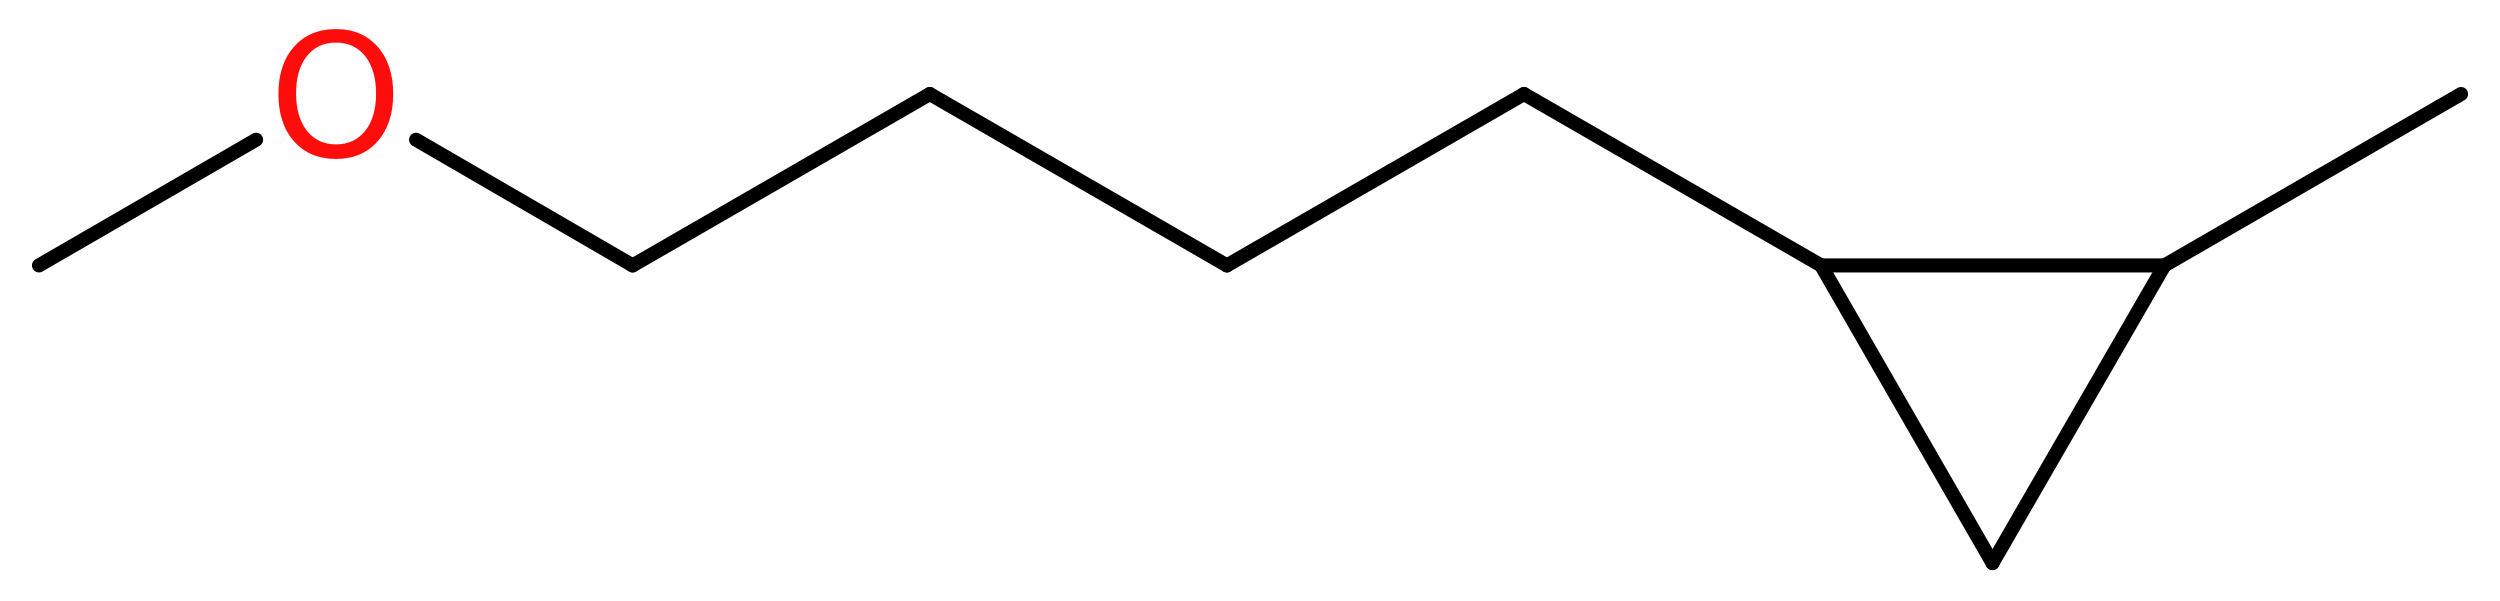
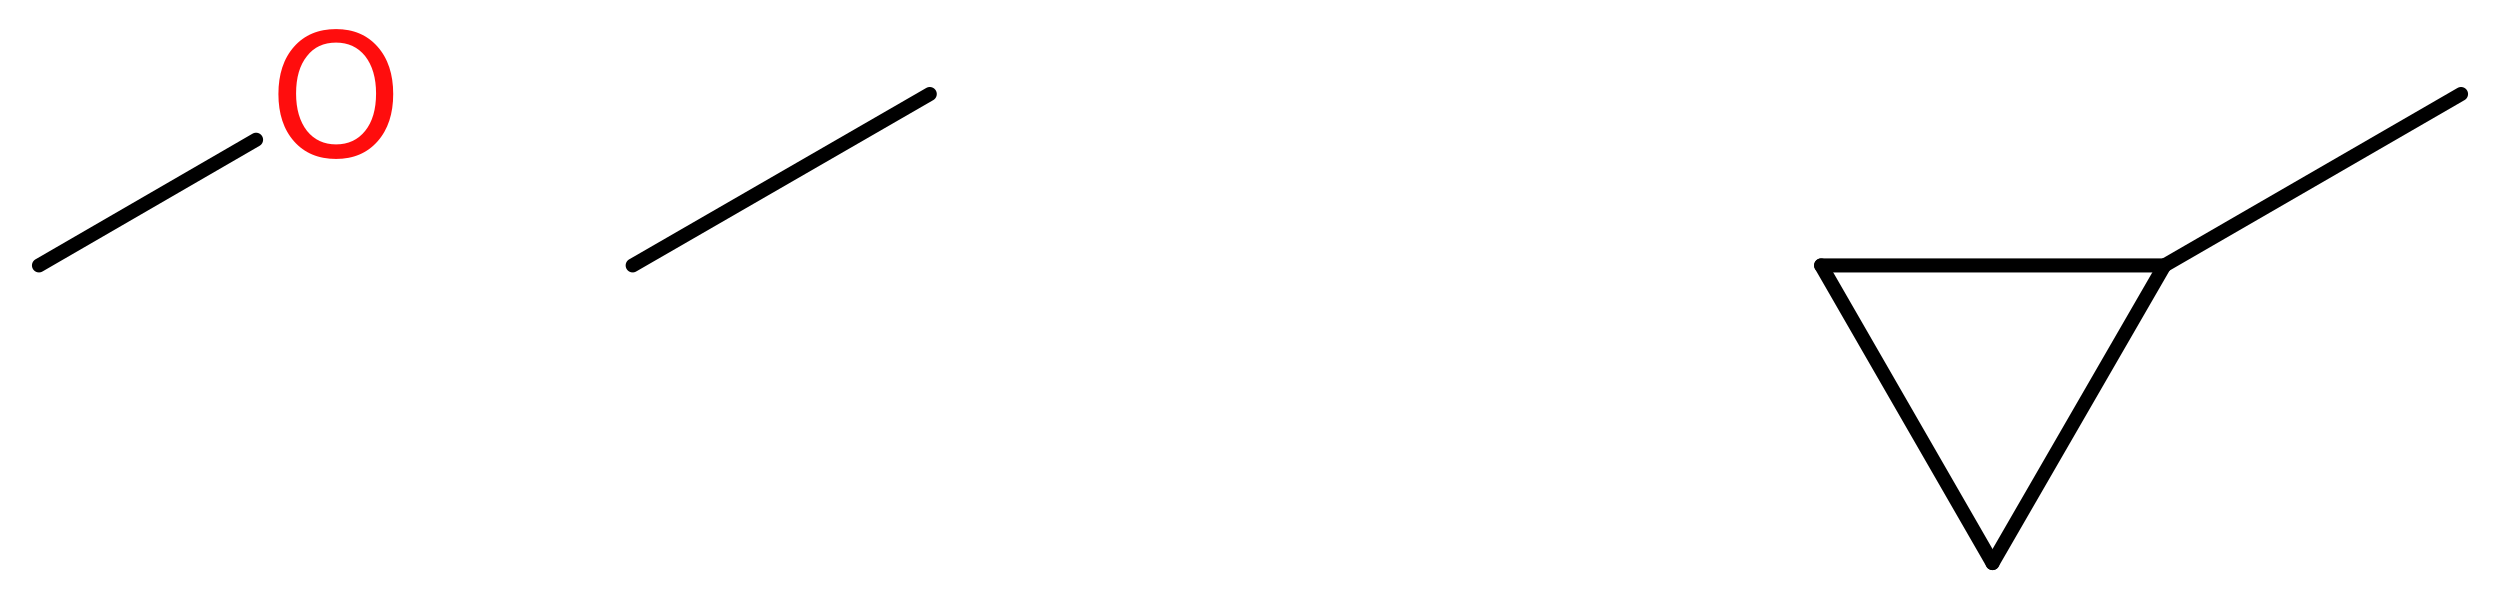
<svg xmlns="http://www.w3.org/2000/svg" version="1.2" width="48.13mm" height="11.58mm" viewBox="0 0 48.13 11.58">
  <desc>Generated by the Chemistry Development Kit (http://github.com/cdk)</desc>
  <g stroke-linecap="round" stroke-linejoin="round" stroke="#000000" stroke-width=".27" fill="#FF0D0D">
    <rect x=".0" y=".0" width="49.0" height="12.0" fill="#FFFFFF" stroke="none" />
    <g id="mol1" class="mol">
      <line id="mol1bnd1" class="bond" x1=".75" y1="5.11" x2="4.93" y2="2.69" />
-       <line id="mol1bnd2" class="bond" x1="8.01" y1="2.69" x2="12.18" y2="5.11" />
      <line id="mol1bnd3" class="bond" x1="12.18" y1="5.11" x2="17.9" y2="1.81" />
-       <line id="mol1bnd4" class="bond" x1="17.9" y1="1.81" x2="23.62" y2="5.11" />
-       <line id="mol1bnd5" class="bond" x1="23.62" y1="5.11" x2="29.34" y2="1.81" />
-       <line id="mol1bnd6" class="bond" x1="29.34" y1="1.81" x2="35.06" y2="5.11" />
      <line id="mol1bnd7" class="bond" x1="35.06" y1="5.11" x2="38.36" y2="10.84" />
      <line id="mol1bnd8" class="bond" x1="38.36" y1="10.84" x2="41.67" y2="5.11" />
      <line id="mol1bnd9" class="bond" x1="35.06" y1="5.11" x2="41.67" y2="5.11" />
      <line id="mol1bnd10" class="bond" x1="41.67" y1="5.11" x2="47.38" y2="1.81" />
      <path id="mol1atm2" class="atom" d="M6.47 .82q-.36 .0 -.56 .26q-.21 .26 -.21 .72q.0 .45 .21 .72q.21 .26 .56 .26q.35 .0 .56 -.26q.21 -.26 .21 -.72q.0 -.45 -.21 -.72q-.21 -.26 -.56 -.26zM6.47 .56q.5 .0 .8 .34q.3 .34 .3 .91q.0 .57 -.3 .91q-.3 .34 -.8 .34q-.51 .0 -.81 -.34q-.3 -.34 -.3 -.91q.0 -.57 .3 -.91q.3 -.34 .81 -.34z" stroke="none" />
    </g>
  </g>
</svg>